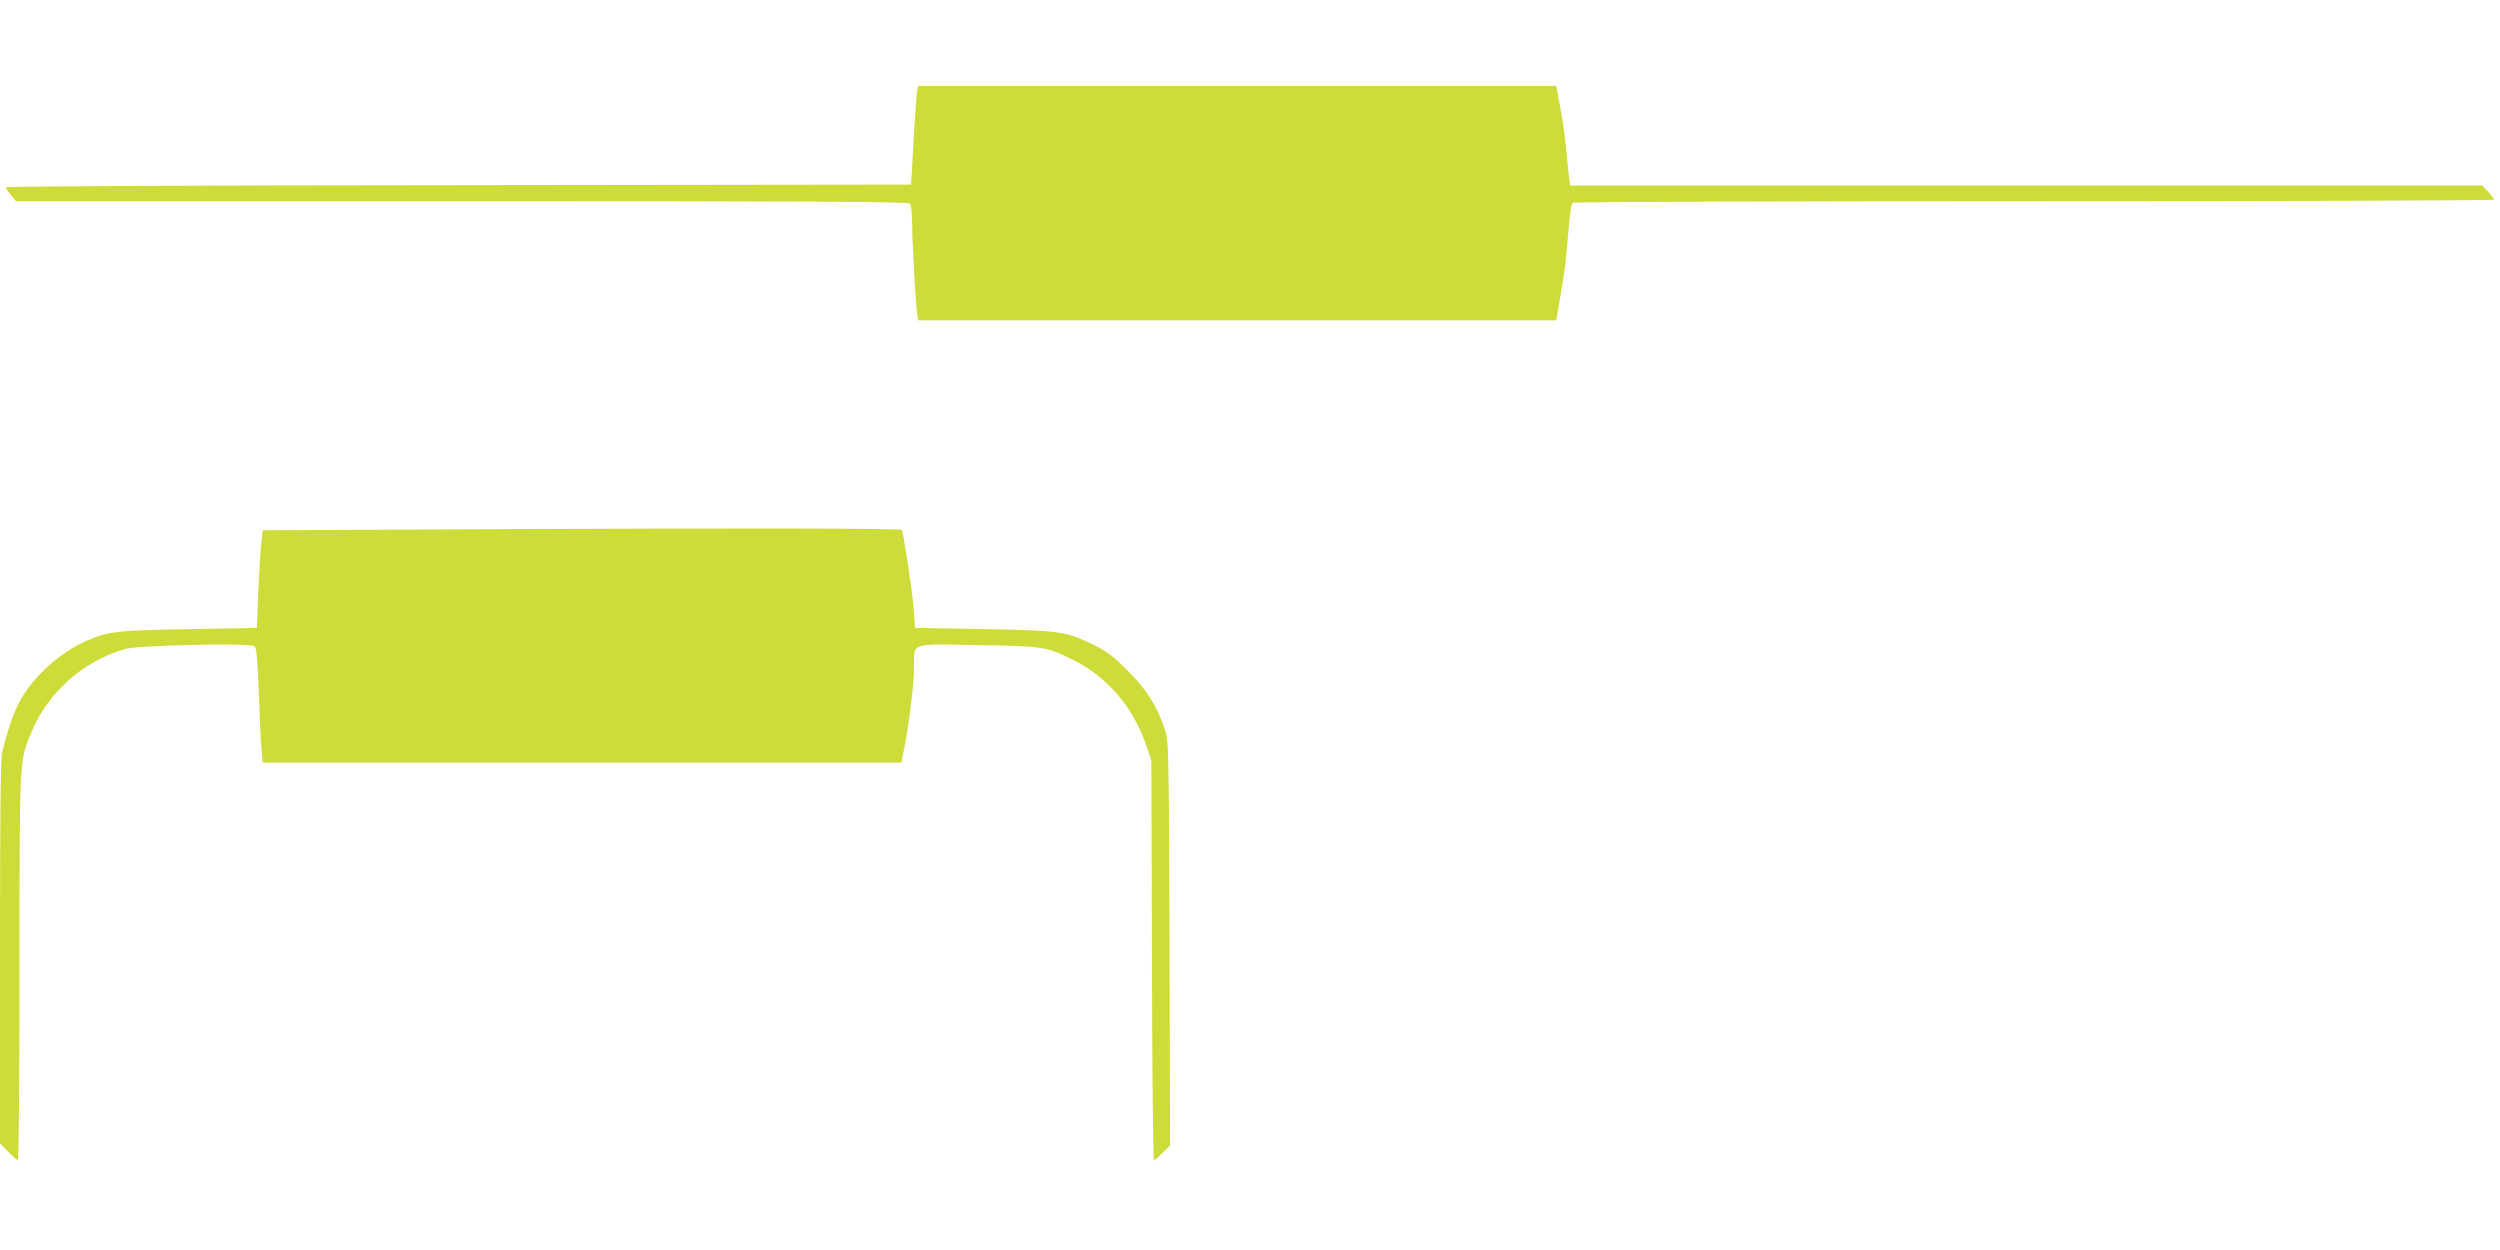
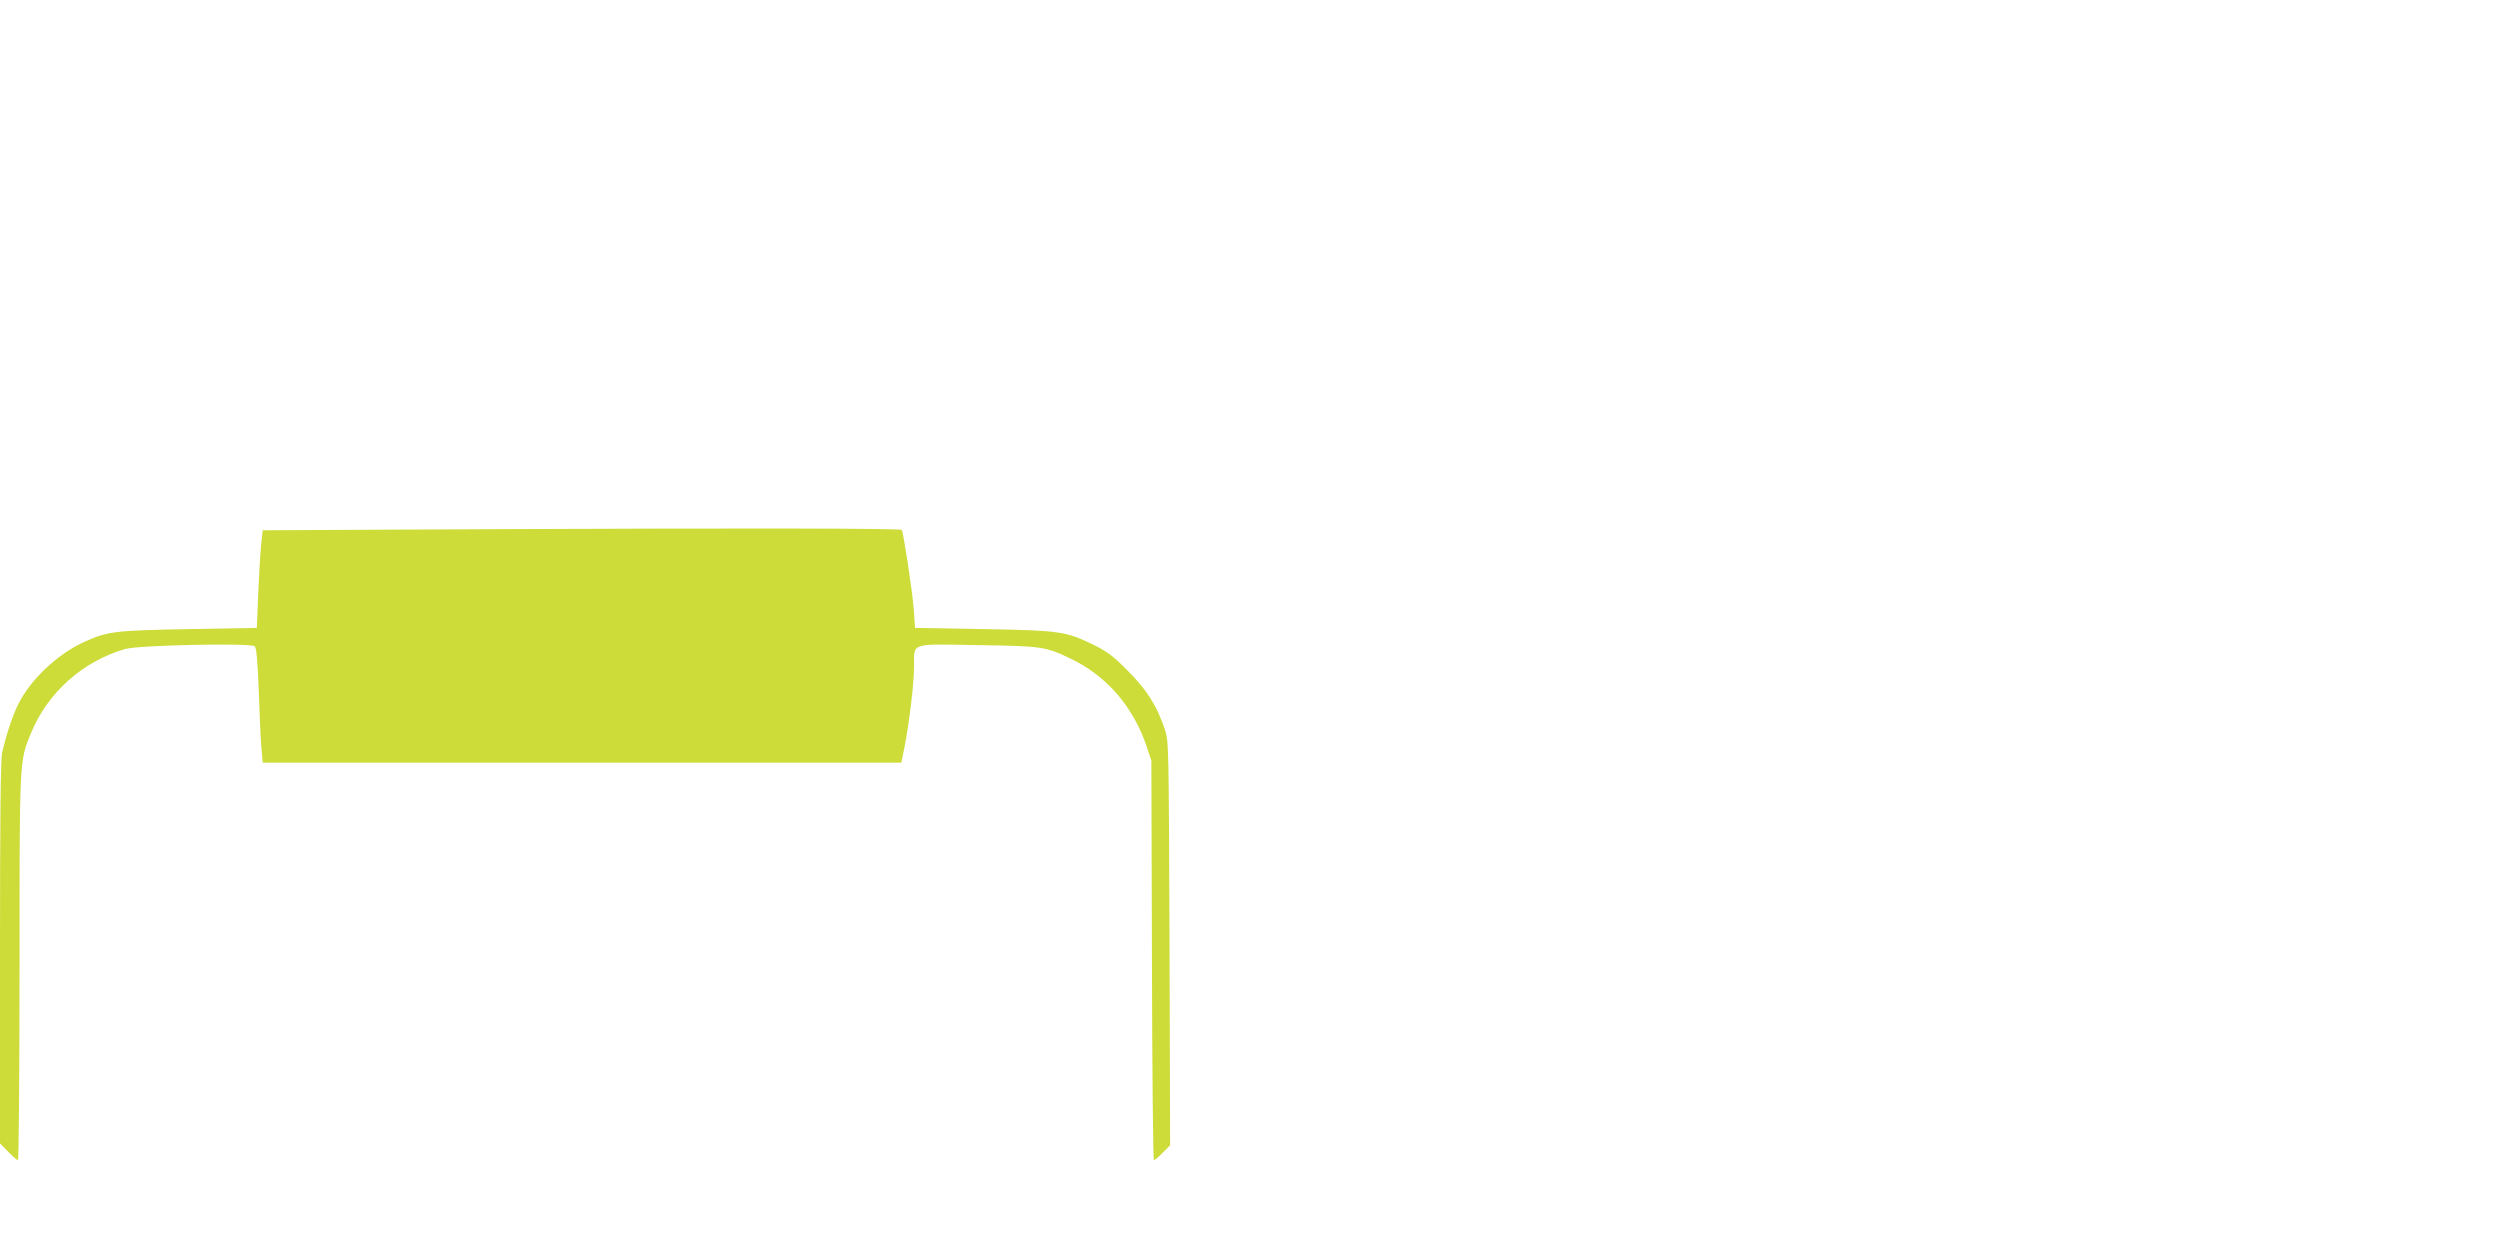
<svg xmlns="http://www.w3.org/2000/svg" version="1.0" width="1280pt" height="640pt" viewBox="0 0 1280 640" preserveAspectRatio="xMidYMid meet">
  <g transform="translate(0,640) scale(0.1,-0.1)" fill="#cddc39" stroke="none">
-     <path d="M4695 5928 c-3 -18 -11 -132 -18 -253 l-12 -220 -2317 -3 c-1405 -1 -2318 -6 -2318 -11 0 -5 12 -23 26 -40 l26 -31 2282 0 c1762 0 2285 -3 2294 -12 7 -7 12 -44 12 -95 0 -95 18 -422 26 -470 l5 -33 1633 0 1634 0 16 93 c28 160 35 218 46 362 7 88 15 142 23 147 7 4 1071 8 2365 8 1293 0 2352 3 2352 8 0 4 -14 22 -31 40 l-30 32 -2334 0 -2335 0 -4 23 c-2 12 -9 76 -15 142 -5 66 -20 171 -32 233 l-21 112 -1634 0 -1633 0 -6 -32z" />
    <path d="M2605 3691 l-1260 -6 -8 -75 c-4 -41 -11 -154 -15 -250 l-7 -175 -350 -6 c-373 -7 -412 -11 -528 -63 -129 -57 -262 -176 -331 -298 -34 -59 -68 -157 -95 -271 -8 -33 -11 -339 -11 -1024 l0 -977 42 -43 c23 -24 46 -43 50 -43 4 0 8 443 8 985 0 1078 -1 1057 59 1202 85 207 263 366 481 430 69 20 642 32 664 14 9 -8 15 -71 21 -233 4 -123 10 -254 14 -293 l6 -70 1635 0 1635 0 17 85 c25 132 48 324 48 409 0 122 -24 114 326 108 328 -5 347 -7 477 -70 184 -88 320 -246 389 -452 l23 -70 3 -1022 c1 -563 6 -1023 10 -1023 4 0 25 17 45 38 l38 38 -3 1035 c-4 1017 -4 1035 -24 1095 -42 123 -94 204 -189 299 -73 74 -106 99 -175 133 -144 70 -171 74 -565 81 l-350 6 -7 100 c-7 91 -53 393 -61 402 -8 8 -837 9 -2012 4z" />
  </g>
</svg>